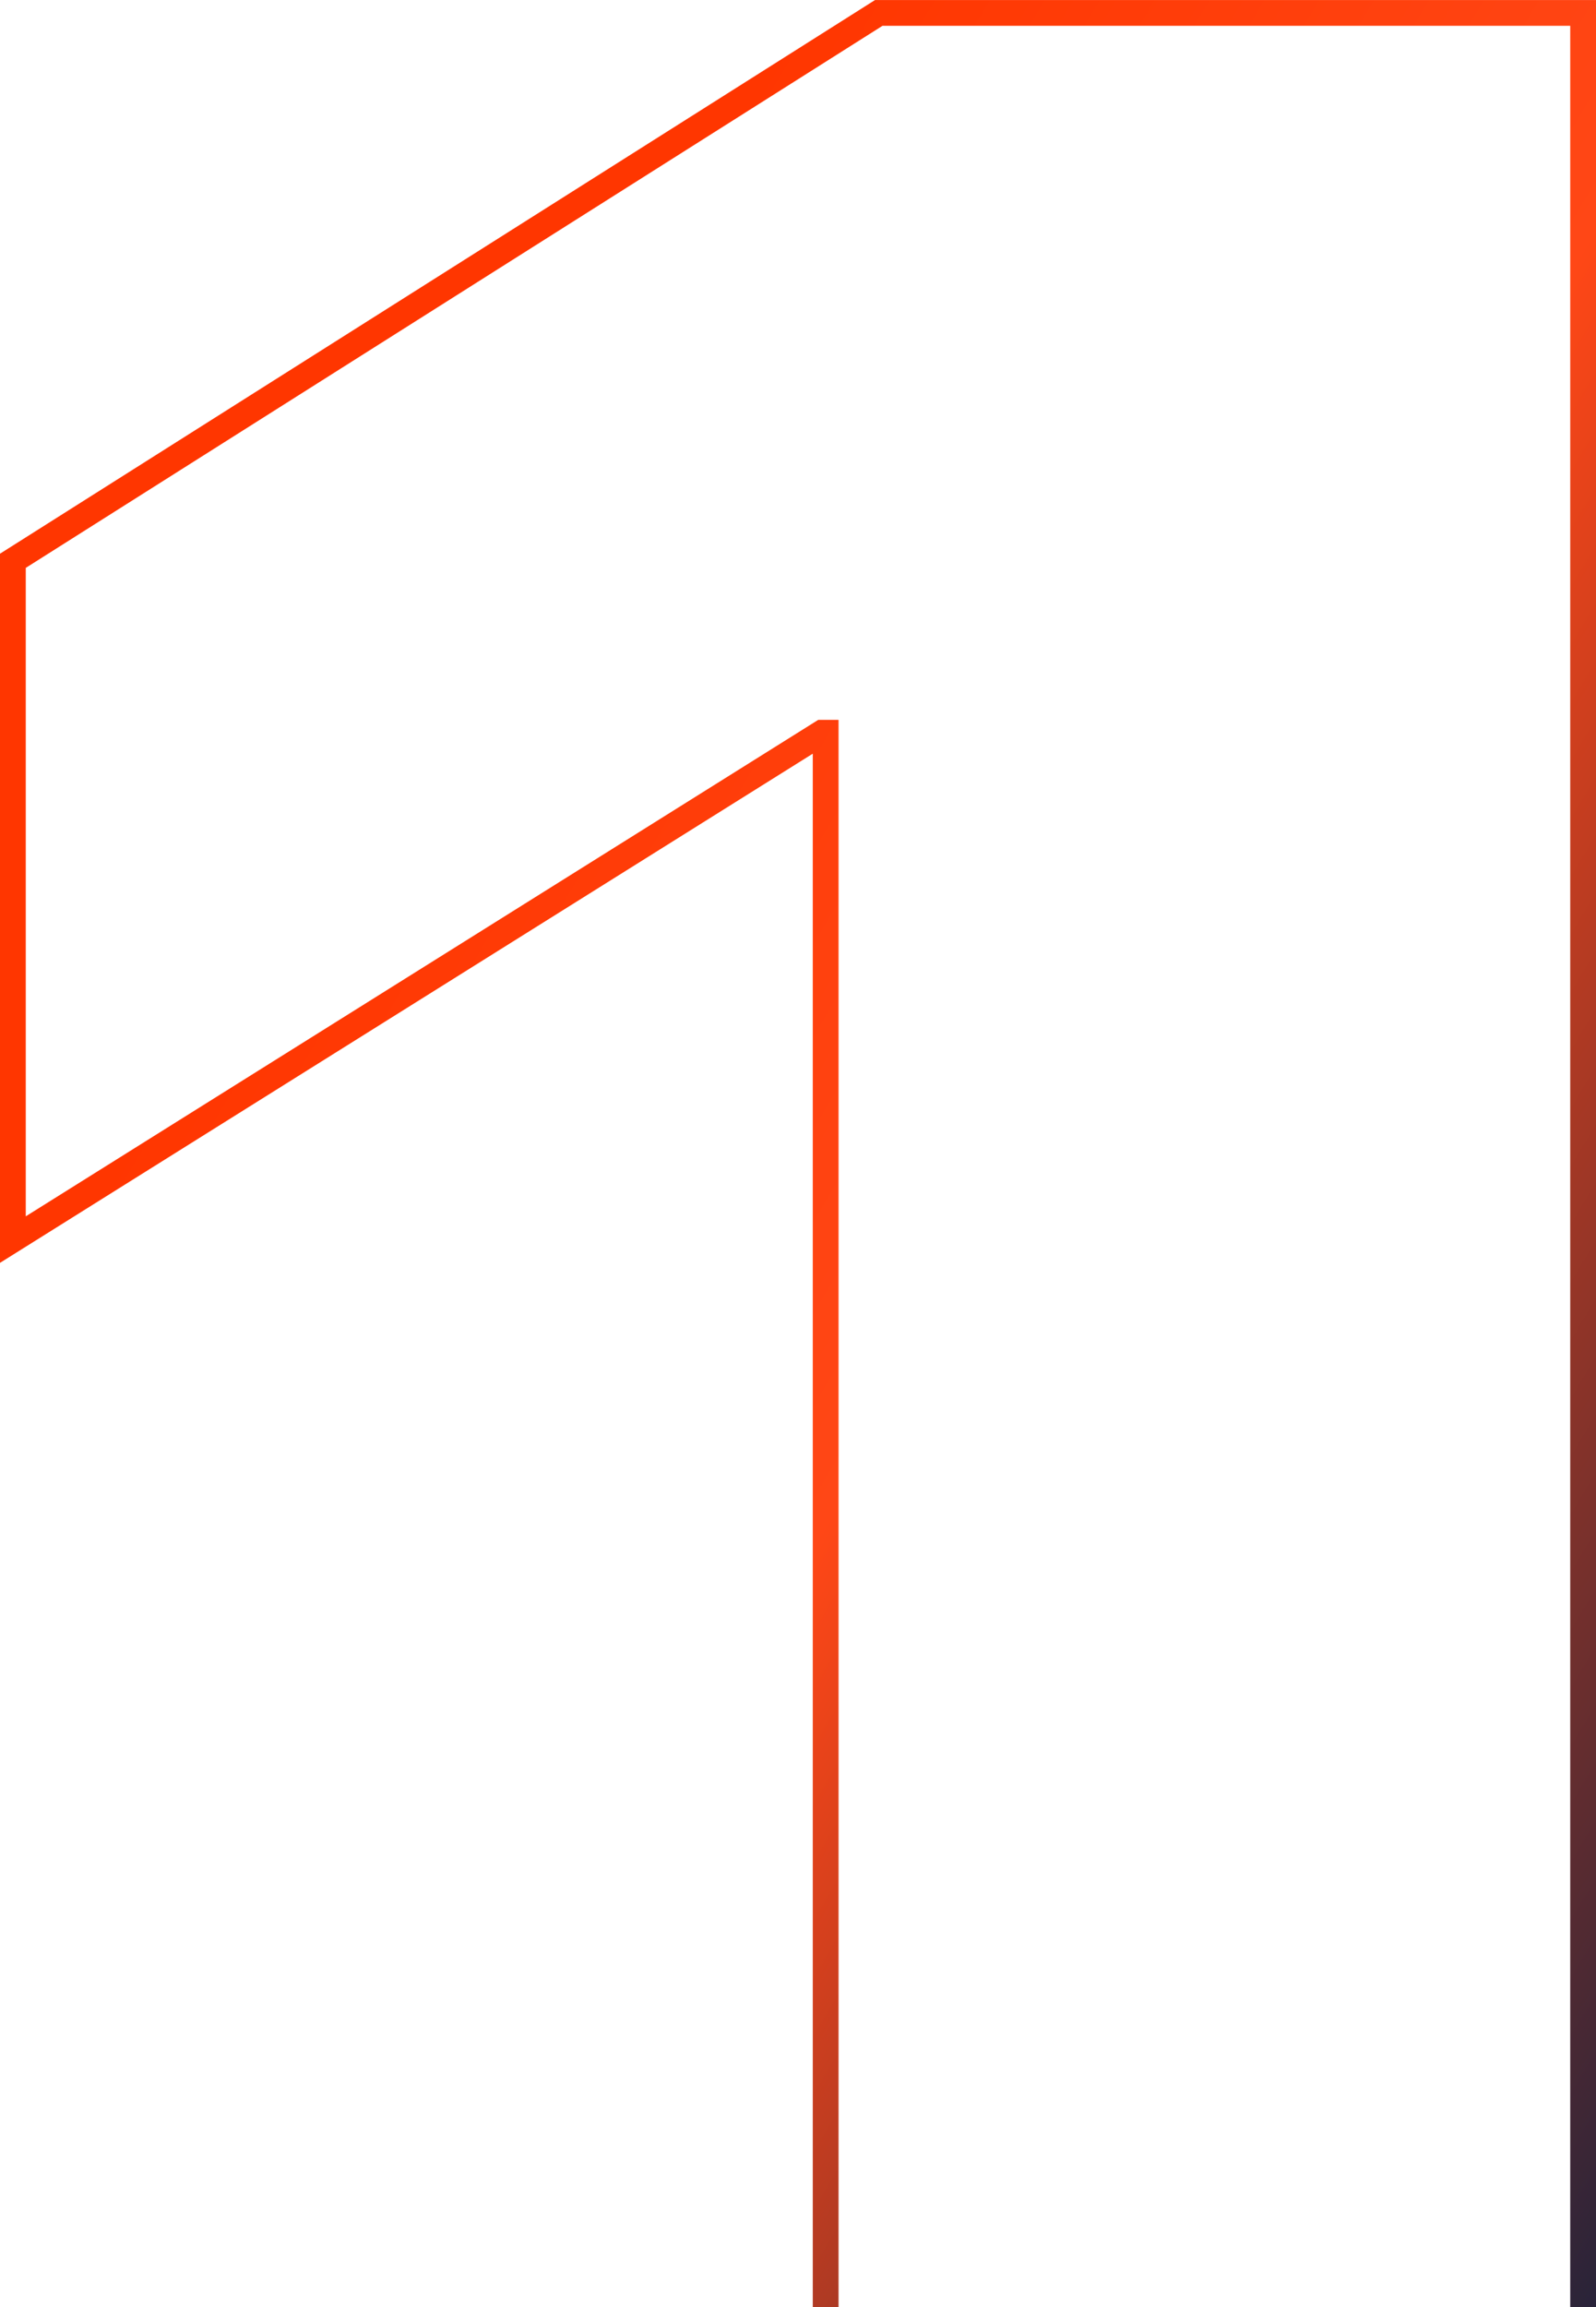
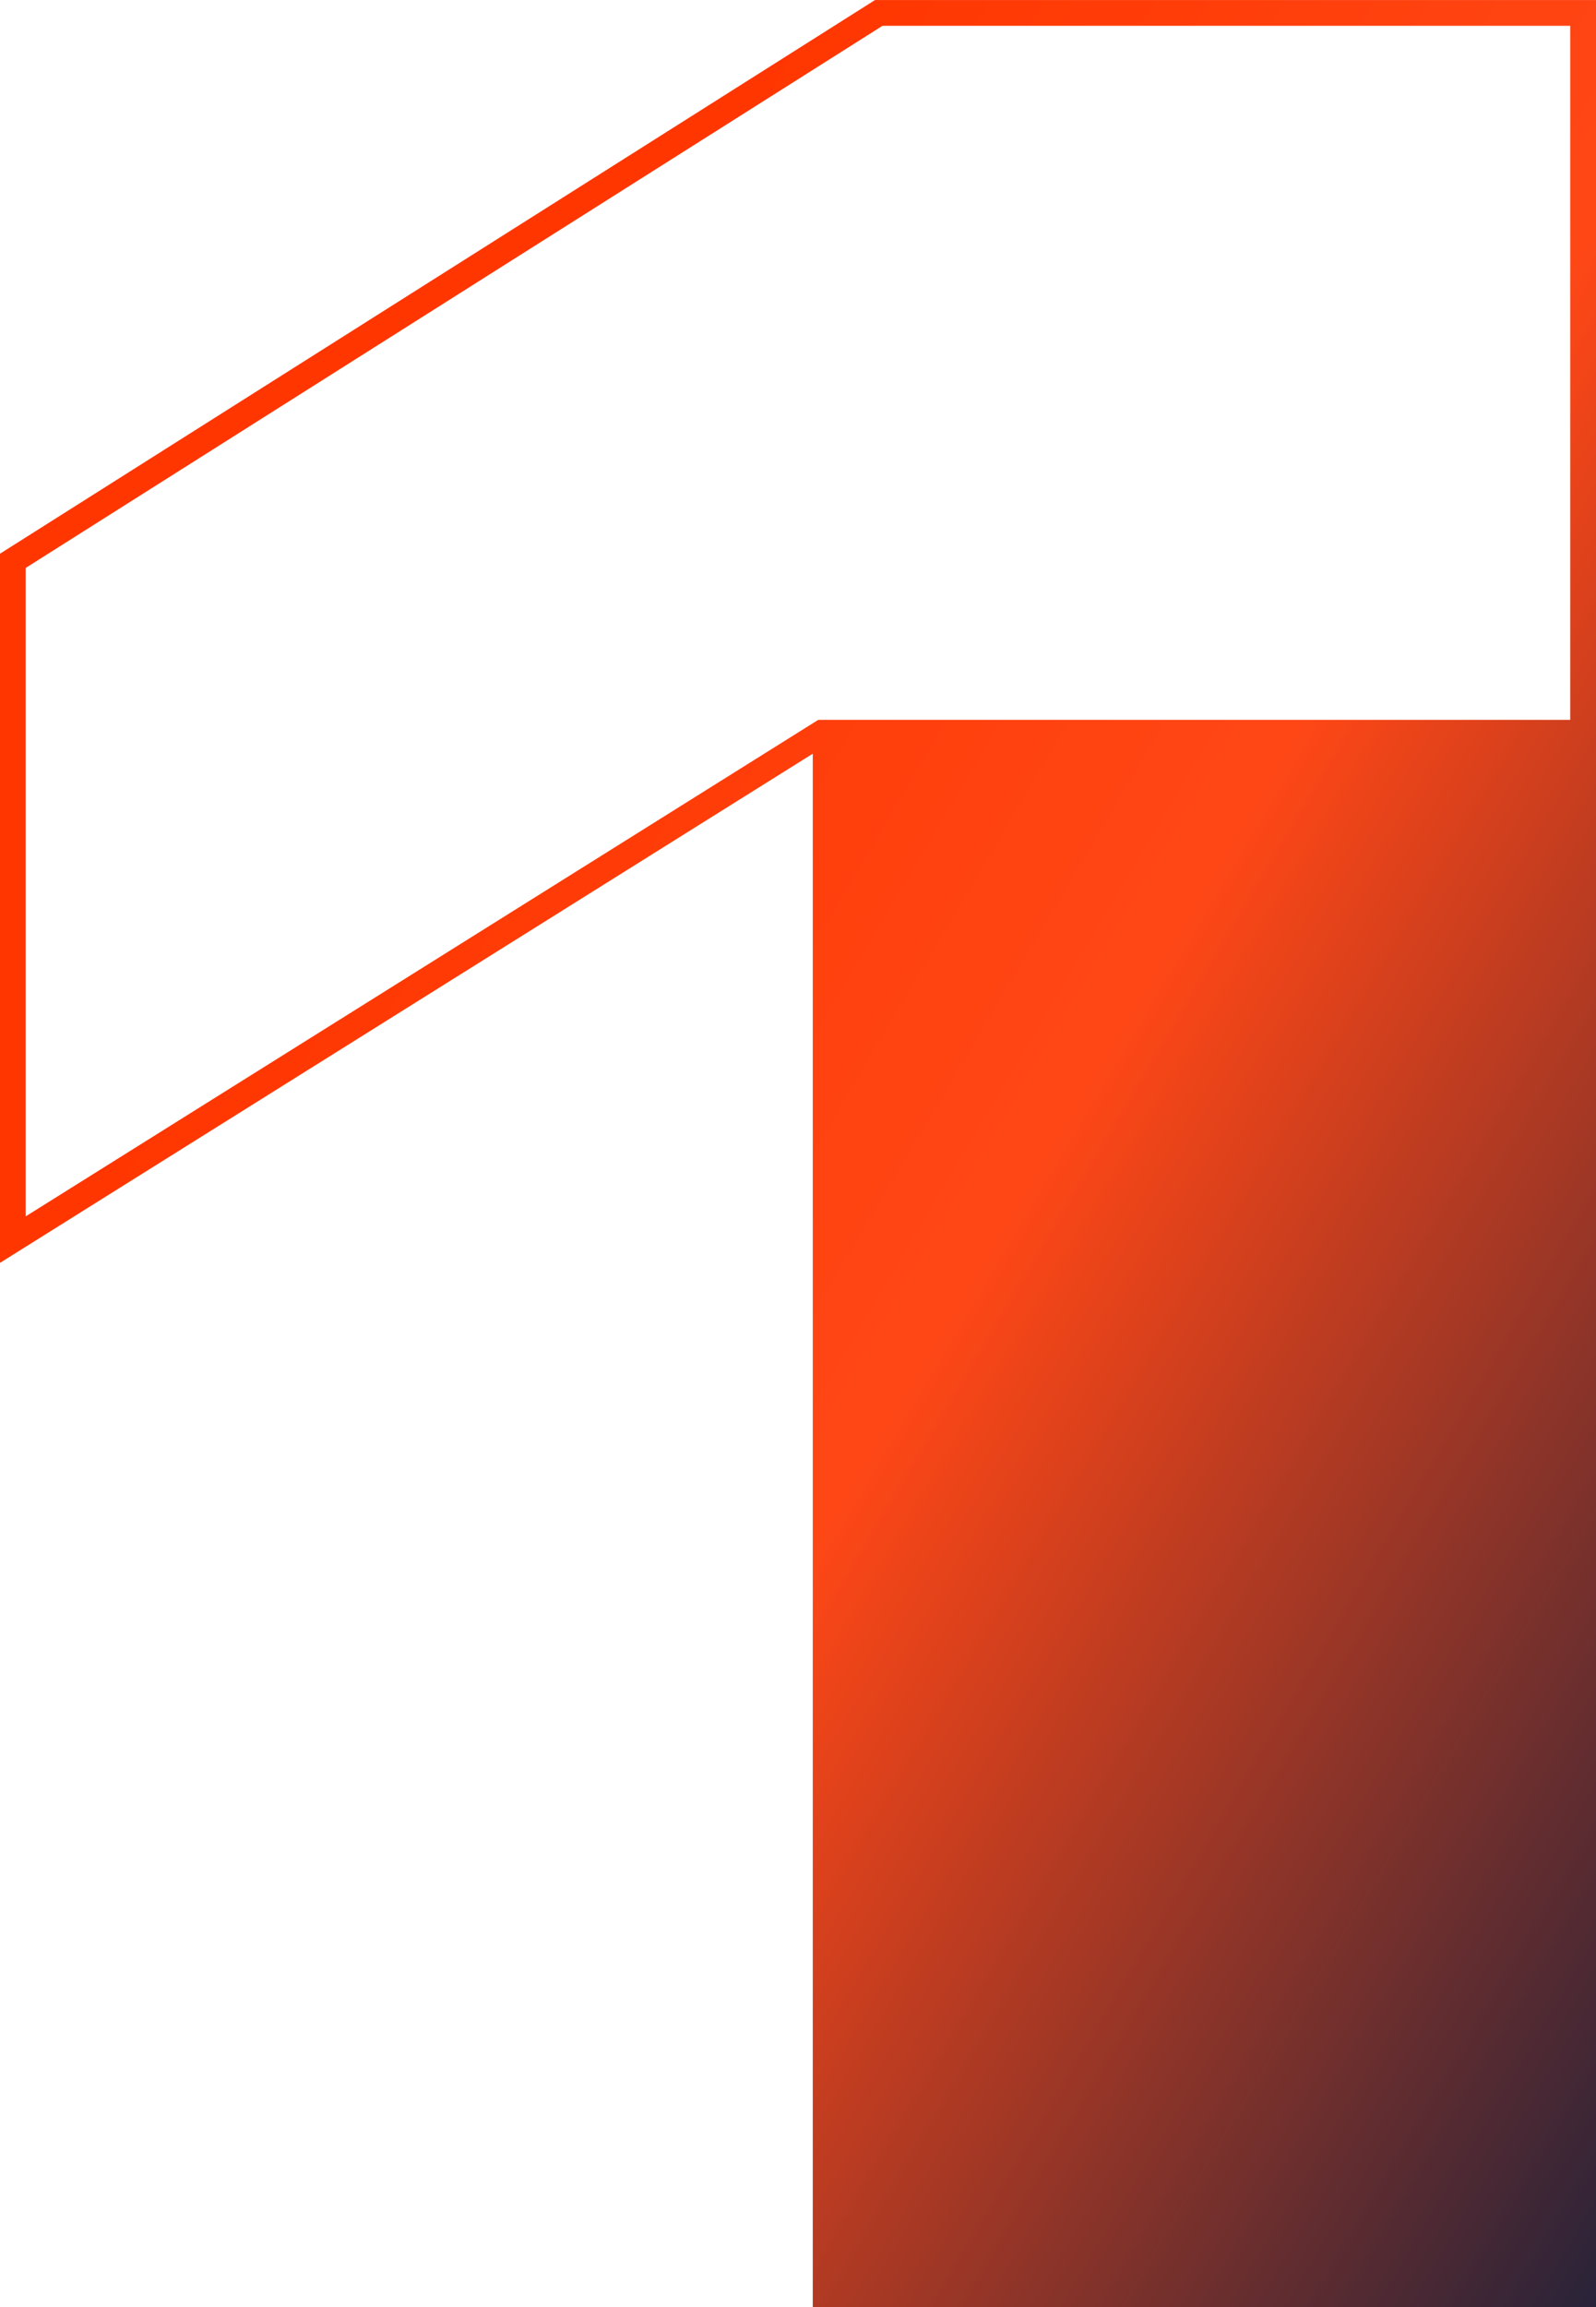
<svg xmlns="http://www.w3.org/2000/svg" width="81" height="117" viewBox="0 0 81 117" fill="none">
-   <path fill-rule="evenodd" clip-rule="evenodd" d="M81 0.002V178.002H41.25V38.222L0 64.044V28.08L44.409 0.002H81ZM41.529 36.506H42.558V176.696H79.692V1.309H44.788L1.308 28.799V61.684L41.529 36.506Z" fill="url(#paint0_linear_179_40189)" />
+   <path fill-rule="evenodd" clip-rule="evenodd" d="M81 0.002V178.002H41.25V38.222L0 64.044V28.08L44.409 0.002H81ZM41.529 36.506H42.558H79.692V1.309H44.788L1.308 28.799V61.684L41.529 36.506Z" fill="url(#paint0_linear_179_40189)" />
  <defs>
    <linearGradient id="paint0_linear_179_40189" x1="40.5" y1="0.002" x2="146.5" y2="63.002" gradientUnits="userSpaceOnUse">
      <stop stop-color="#FF3600" />
      <stop offset="0.33" stop-color="#FF4716" />
      <stop offset="0.78" stop-color="#22223A" />
    </linearGradient>
  </defs>
</svg>